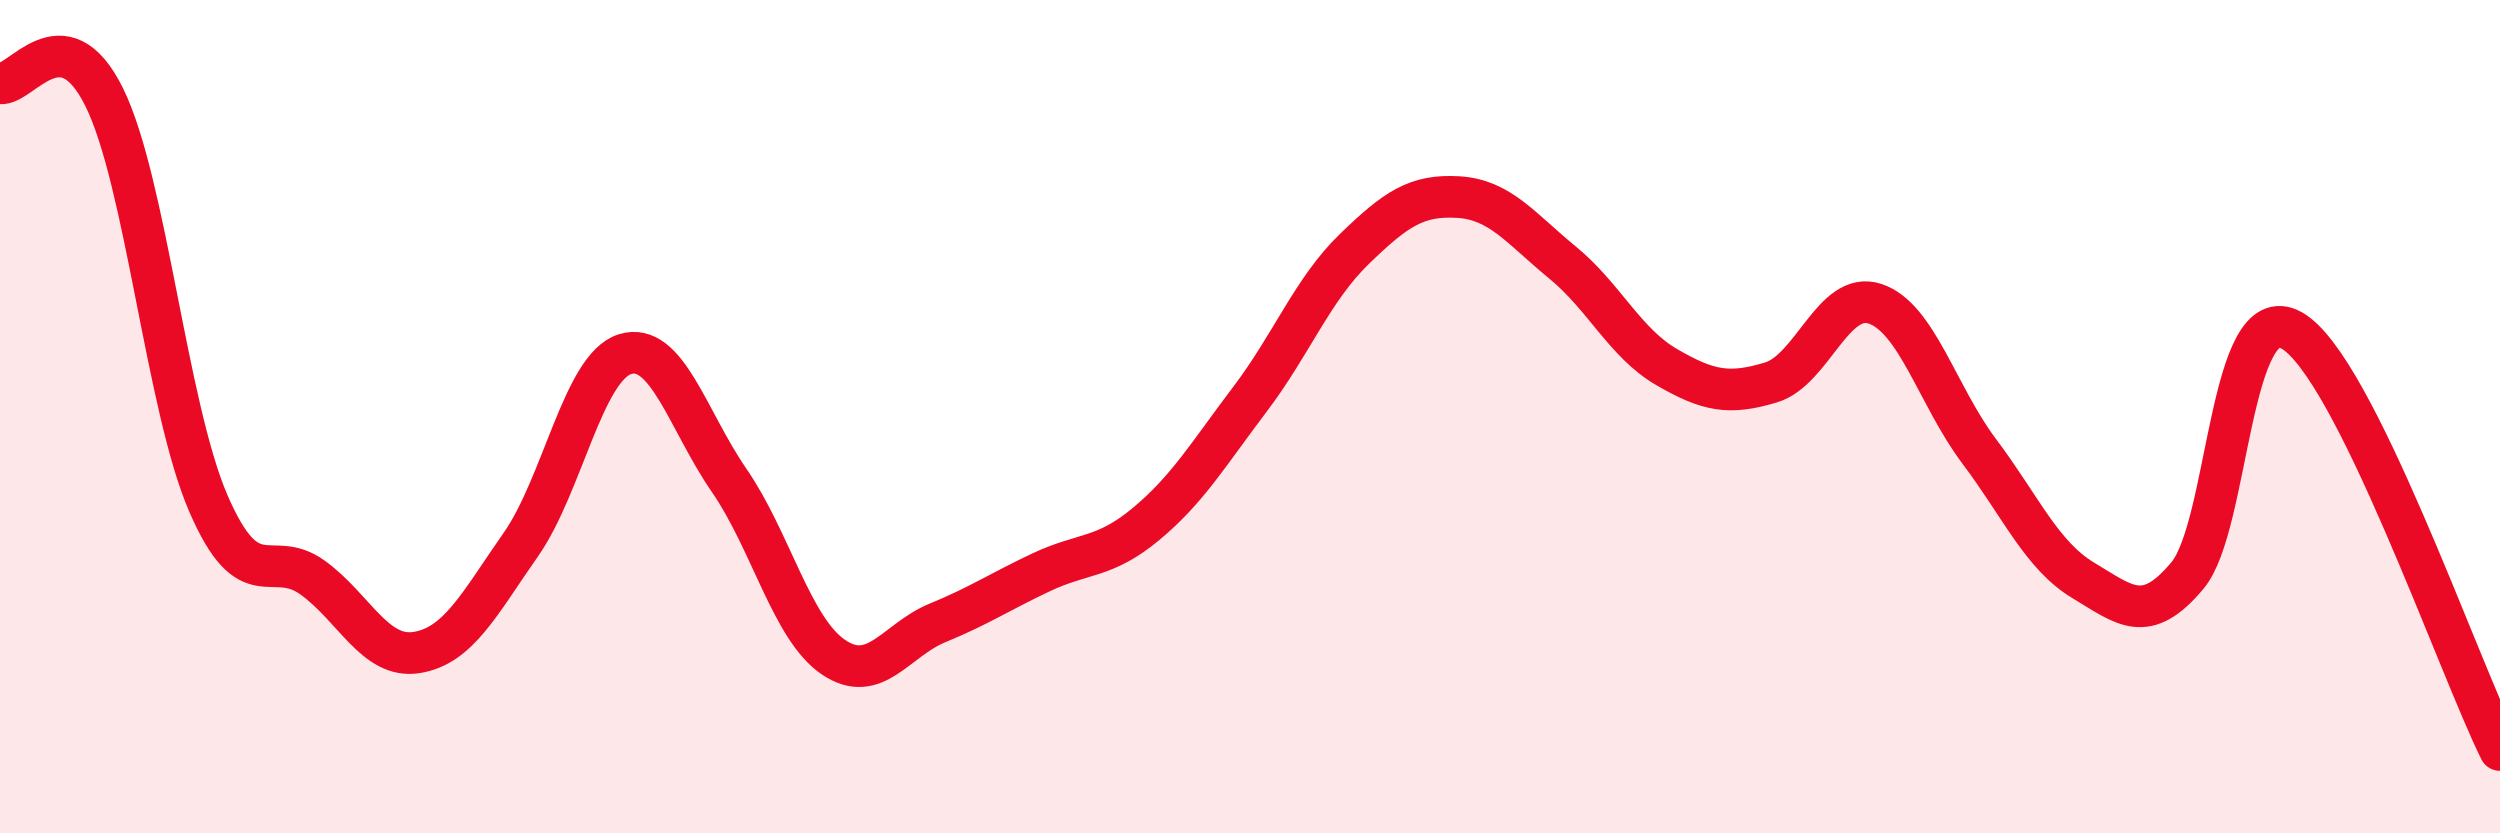
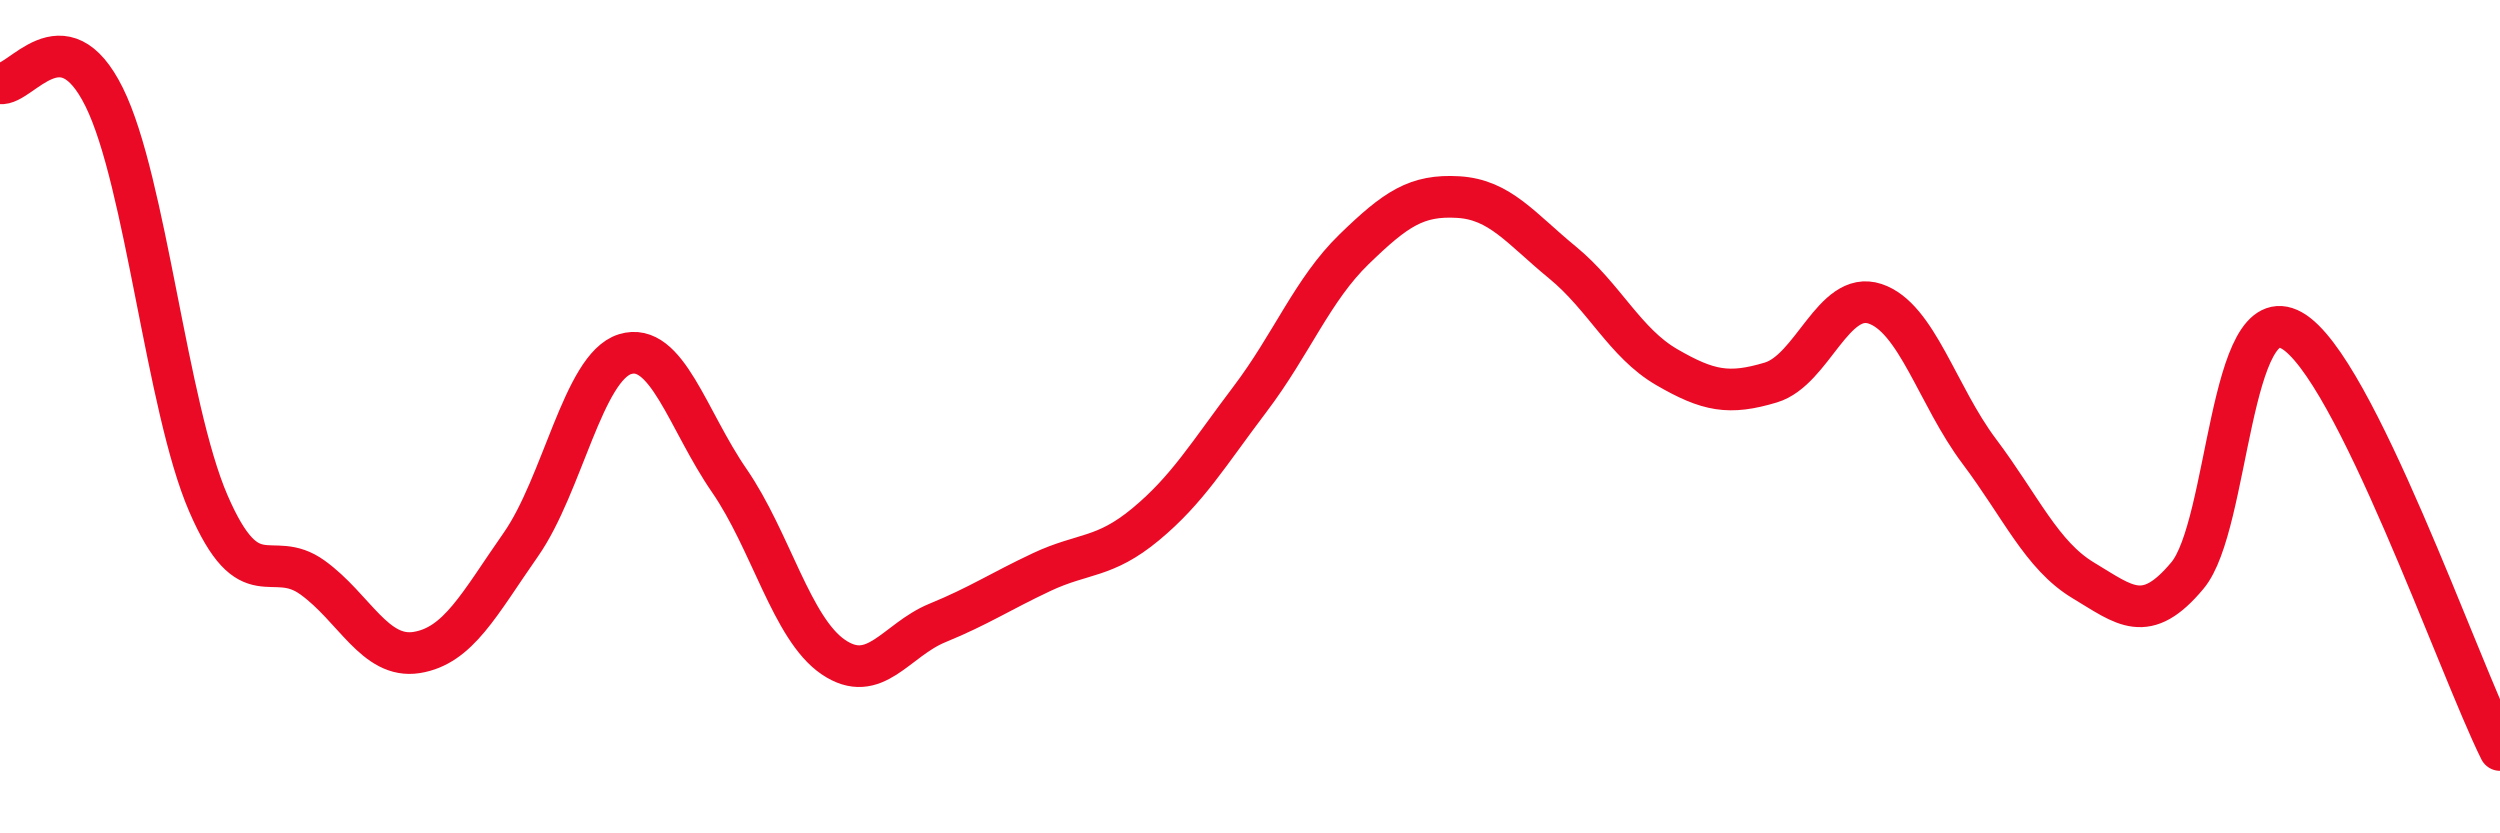
<svg xmlns="http://www.w3.org/2000/svg" width="60" height="20" viewBox="0 0 60 20">
-   <path d="M 0,2 C 0.5,2.07 1.5,0.31 2.5,2.33 C 3.5,4.35 4,9.77 5,12.08 C 6,14.39 6.5,13.14 7.5,13.86 C 8.5,14.58 9,15.82 10,15.66 C 11,15.5 11.5,14.5 12.5,13.07 C 13.5,11.64 14,8.81 15,8.5 C 16,8.19 16.5,10.08 17.5,11.53 C 18.5,12.98 19,15.09 20,15.77 C 21,16.45 21.5,15.36 22.5,14.95 C 23.5,14.54 24,14.2 25,13.73 C 26,13.26 26.5,13.41 27.5,12.58 C 28.5,11.75 29,10.9 30,9.58 C 31,8.26 31.5,6.95 32.5,5.98 C 33.5,5.01 34,4.67 35,4.73 C 36,4.79 36.5,5.48 37.5,6.3 C 38.5,7.12 39,8.23 40,8.81 C 41,9.39 41.5,9.48 42.5,9.18 C 43.5,8.88 44,6.96 45,7.29 C 46,7.62 46.5,9.5 47.5,10.83 C 48.5,12.16 49,13.33 50,13.93 C 51,14.53 51.5,15.01 52.5,13.81 C 53.5,12.61 53.5,7.09 55,7.93 C 56.5,8.77 59,15.99 60,18L60 20L0 20Z" fill="#EB0A25" opacity="0.1" stroke-linecap="round" stroke-linejoin="round" />
  <path d="M 0,2 C 0.5,2.07 1.5,0.31 2.5,2.33 C 3.5,4.35 4,9.77 5,12.08 C 6,14.39 6.5,13.14 7.5,13.86 C 8.5,14.58 9,15.82 10,15.66 C 11,15.5 11.5,14.5 12.5,13.07 C 13.5,11.64 14,8.81 15,8.5 C 16,8.19 16.5,10.08 17.5,11.53 C 18.5,12.98 19,15.09 20,15.77 C 21,16.45 21.5,15.36 22.5,14.95 C 23.5,14.54 24,14.2 25,13.73 C 26,13.26 26.5,13.41 27.5,12.58 C 28.5,11.75 29,10.9 30,9.58 C 31,8.26 31.5,6.95 32.5,5.98 C 33.5,5.01 34,4.67 35,4.73 C 36,4.79 36.5,5.48 37.5,6.3 C 38.5,7.12 39,8.23 40,8.81 C 41,9.39 41.5,9.48 42.5,9.18 C 43.5,8.88 44,6.96 45,7.29 C 46,7.62 46.5,9.5 47.5,10.83 C 48.5,12.16 49,13.33 50,13.93 C 51,14.53 51.5,15.01 52.5,13.81 C 53.5,12.61 53.5,7.09 55,7.93 C 56.5,8.77 59,15.99 60,18" stroke="#EB0A25" stroke-width="1" fill="none" stroke-linecap="round" stroke-linejoin="round" />
</svg>